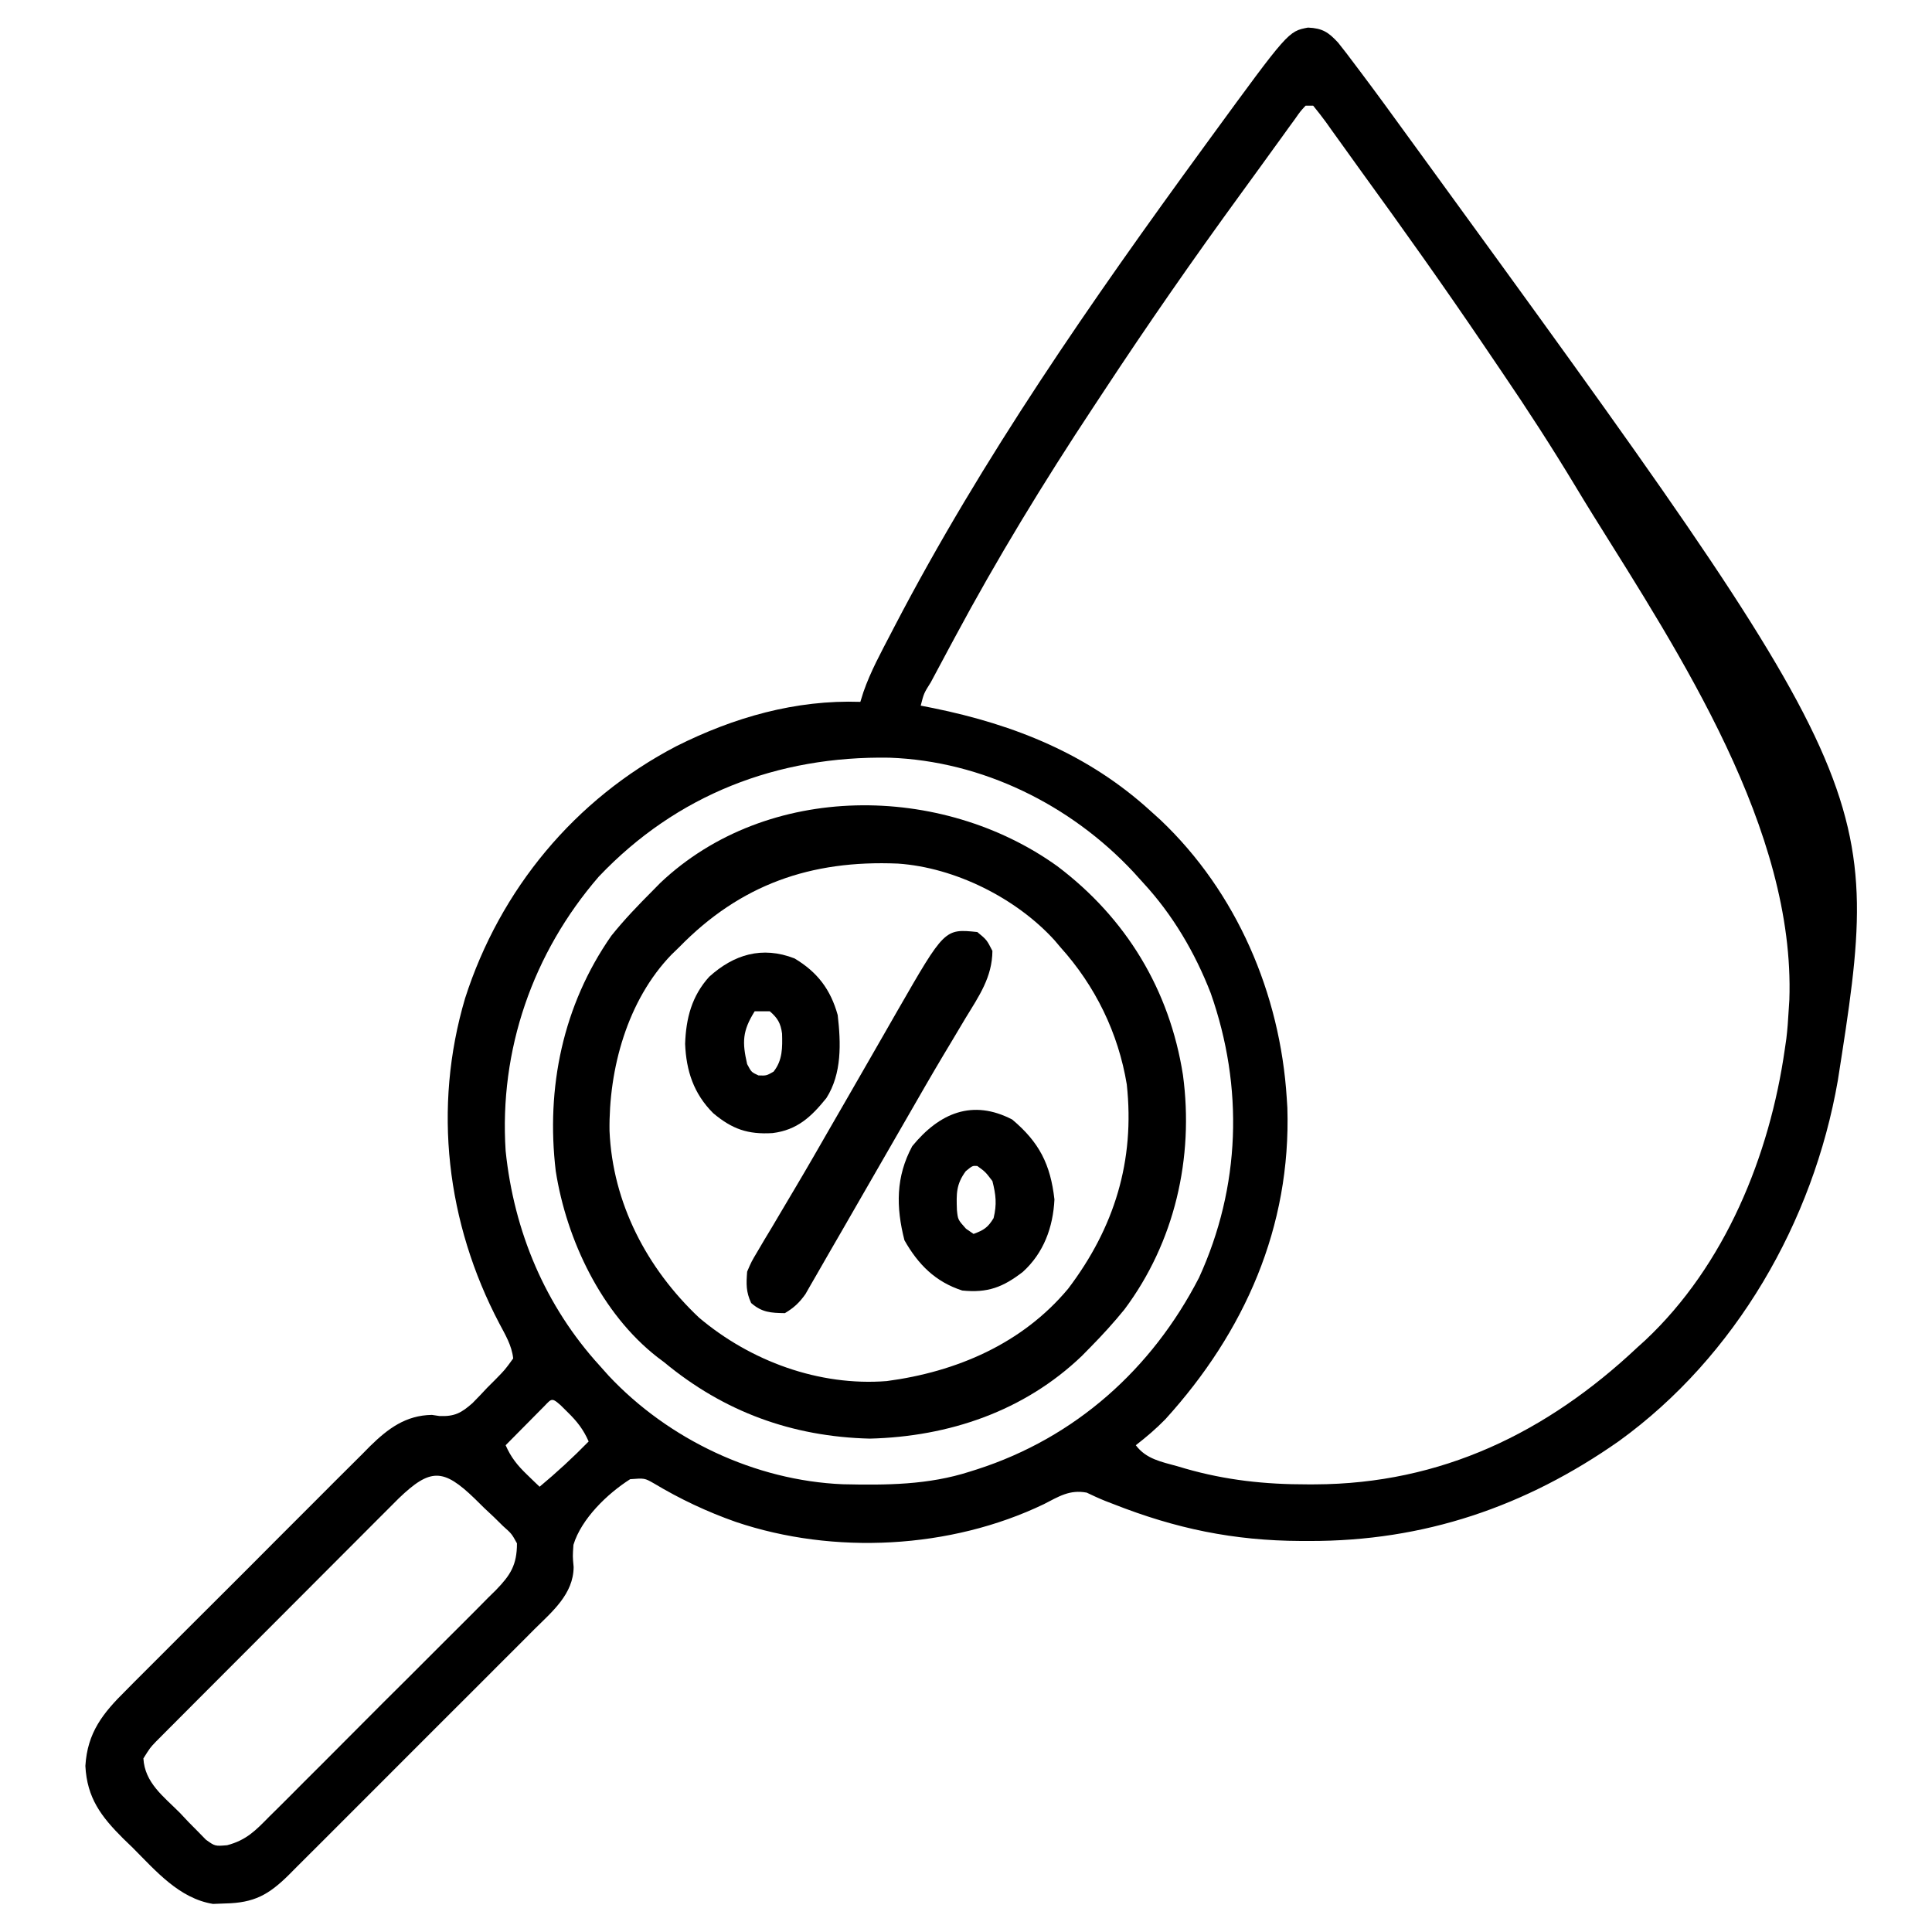
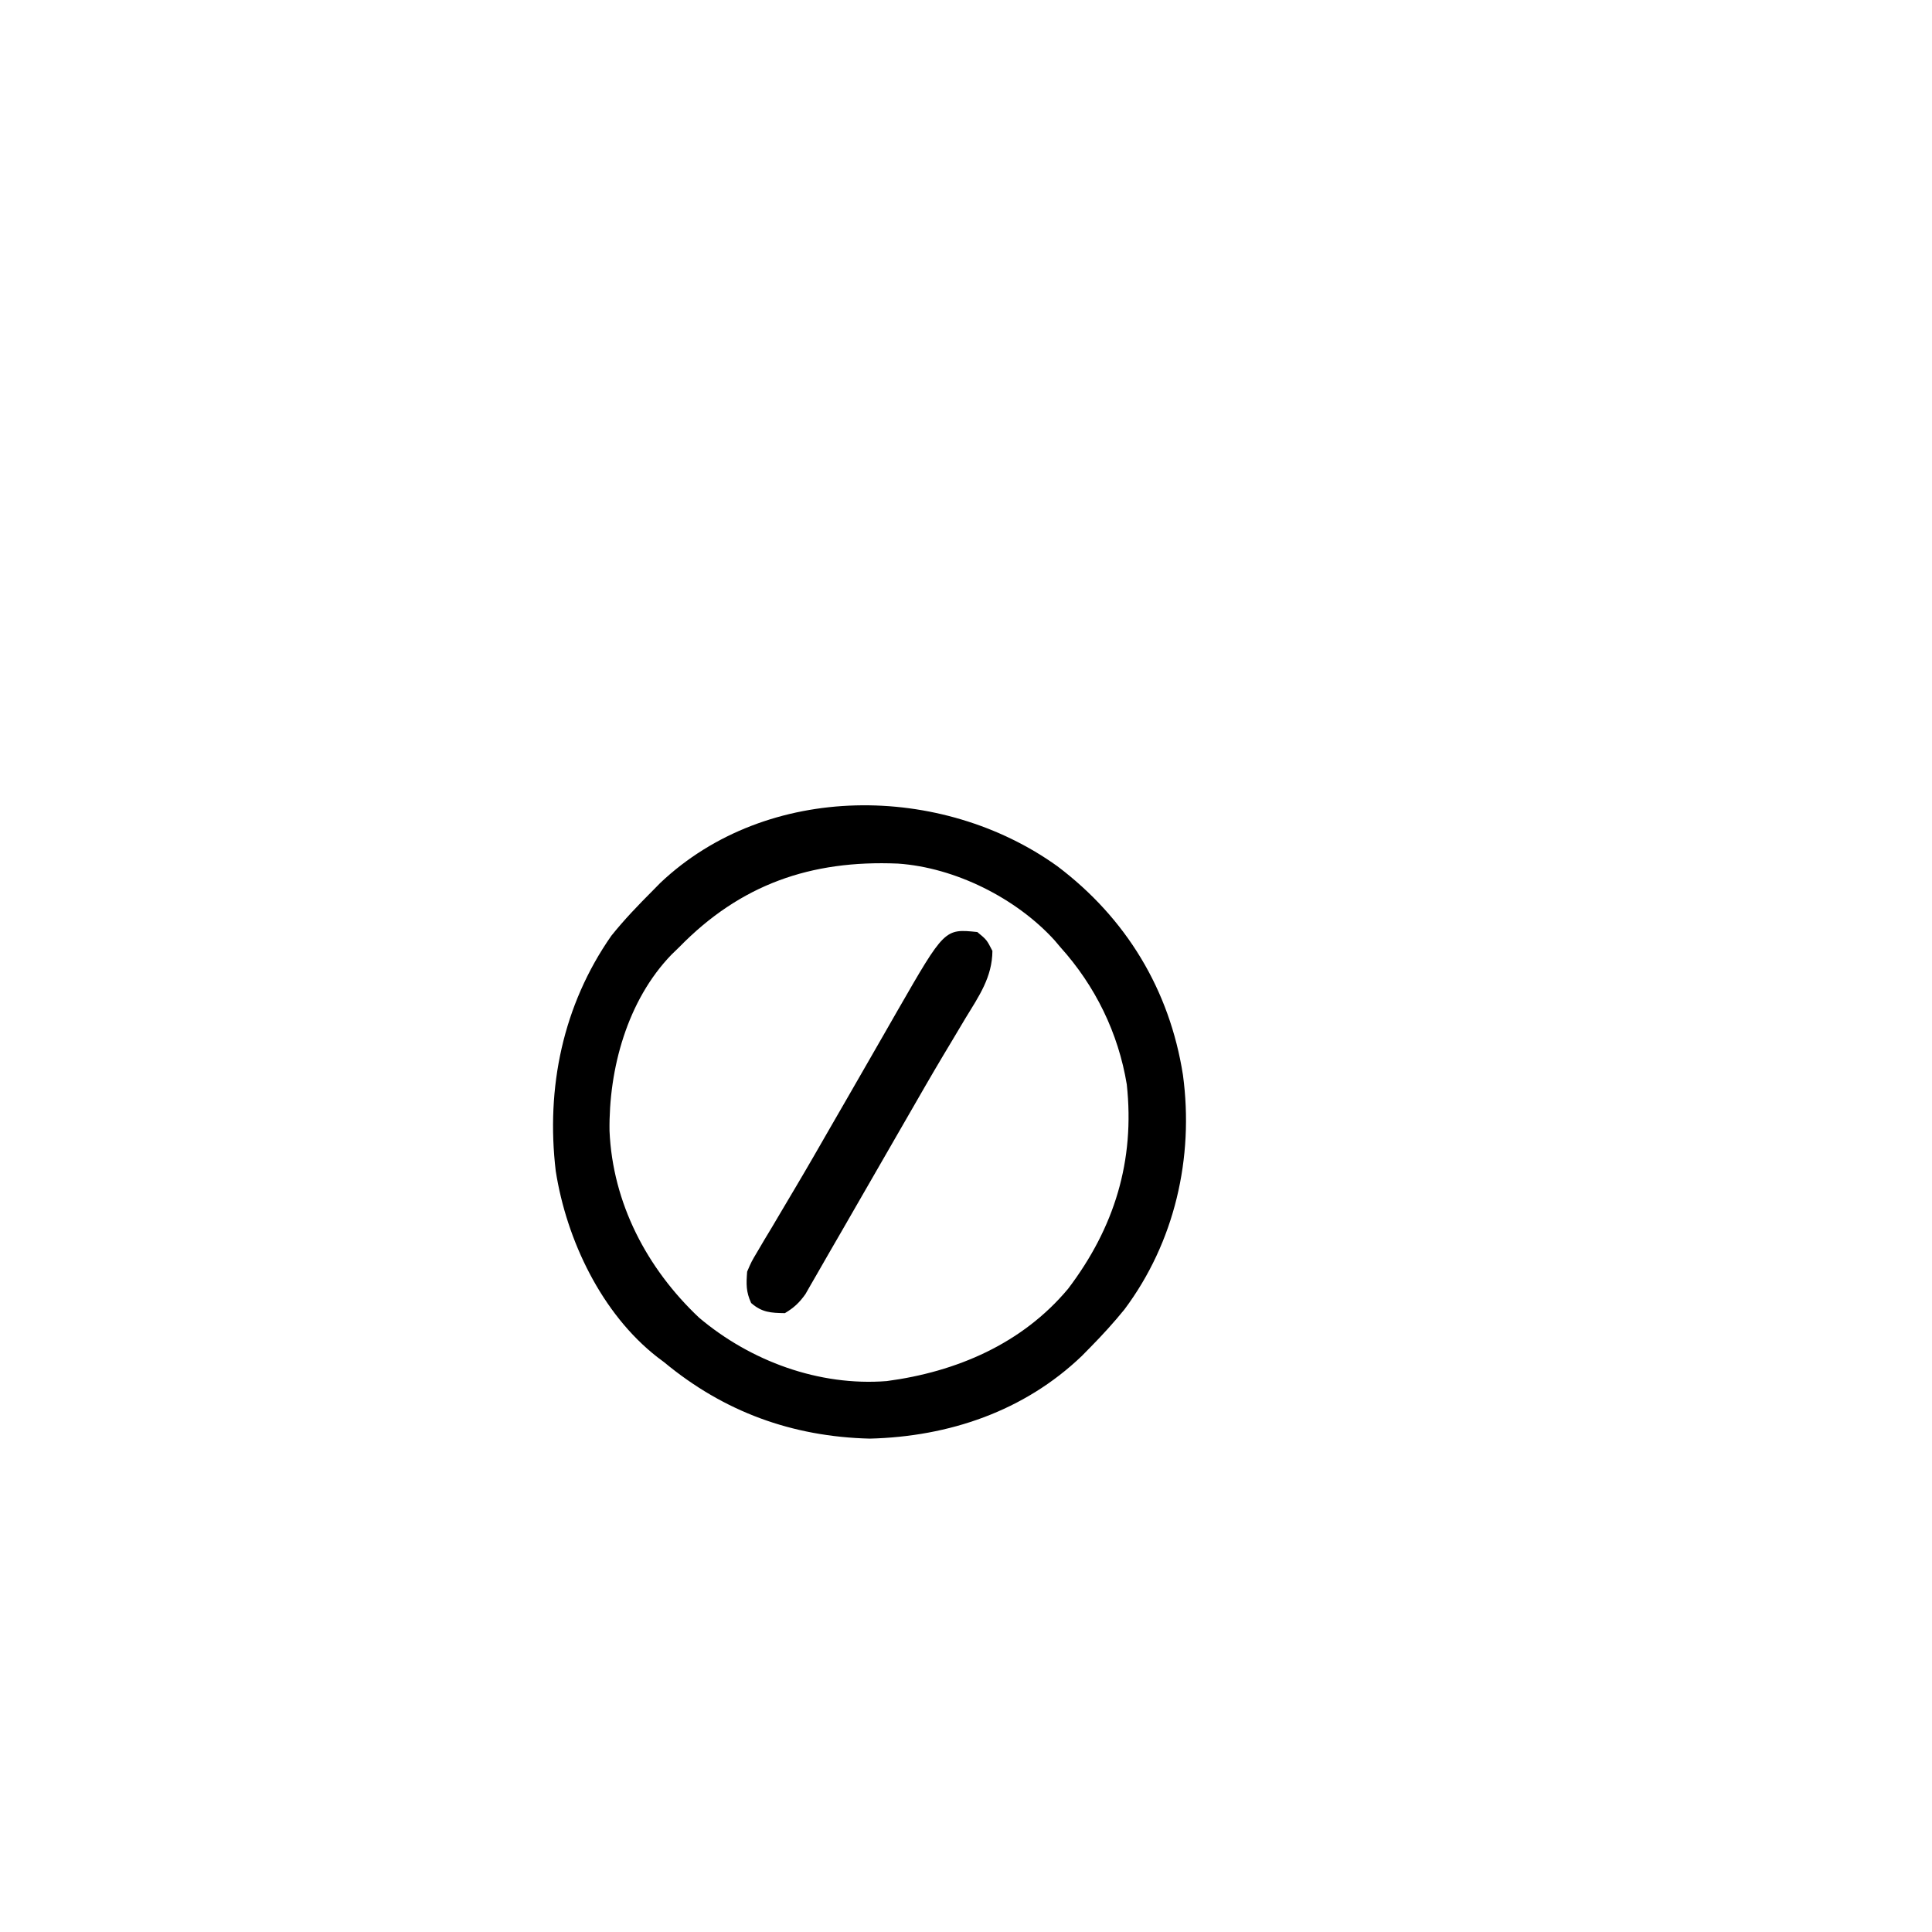
<svg xmlns="http://www.w3.org/2000/svg" version="1.1" width="512" height="512">
-   <path d="M0 0 C3.817 0.164 5.433 1.212 8 4 C9.495 5.867 10.947 7.769 12.375 9.688 C13.122 10.678 13.122 10.678 13.883 11.688 C18.113 17.307 22.25 22.992 26.375 28.688 C27.475 30.198 28.575 31.709 29.676 33.219 C152.483 202.097 152.483 202.097 140.414 279.055 C133.914 316.415 113.372 352.213 82.418 374.59 C57.607 391.999 30.7 401.153 0.312 401.062 C-0.41 401.062 -1.133 401.061 -1.878 401.06 C-19.704 400.989 -35.025 397.804 -51.586 391.273 C-52.285 391.005 -52.984 390.736 -53.704 390.458 C-55.377 389.787 -57.013 389.026 -58.641 388.25 C-63.16 387.398 -66.016 389.269 -70 391.312 C-94.705 403.174 -125.665 404.79 -151.641 396.006 C-159.266 393.324 -166.418 389.945 -173.355 385.789 C-175.804 384.396 -175.804 384.396 -179.625 384.688 C-185.675 388.531 -192.561 395.189 -194.656 402.078 C-194.874 405.134 -194.874 405.134 -194.605 407.969 C-194.657 415.144 -200.301 419.793 -205.046 424.497 C-205.8 425.256 -206.553 426.014 -207.329 426.795 C-209.813 429.293 -212.309 431.78 -214.805 434.266 C-216.538 436.001 -218.27 437.736 -220.002 439.472 C-223.631 443.105 -227.264 446.732 -230.902 450.355 C-235.565 455.001 -240.214 459.661 -244.86 464.324 C-248.434 467.909 -252.014 471.486 -255.597 475.061 C-257.315 476.777 -259.03 478.494 -260.743 480.214 C-263.136 482.615 -265.539 485.007 -267.945 487.396 C-268.651 488.108 -269.358 488.821 -270.086 489.555 C-275.437 494.837 -279.269 496.969 -286.938 497.125 C-288.006 497.165 -289.075 497.205 -290.176 497.246 C-299.122 495.797 -305.296 488.536 -311.438 482.375 C-312.282 481.558 -313.127 480.742 -313.998 479.9 C-319.826 474.091 -323.561 469.164 -324 460.688 C-323.462 451.797 -319.345 446.673 -313.251 440.667 C-312.503 439.91 -311.754 439.152 -310.983 438.372 C-308.518 435.885 -306.035 433.417 -303.551 430.949 C-301.825 429.22 -300.099 427.49 -298.375 425.759 C-294.762 422.139 -291.141 418.528 -287.513 414.924 C-282.87 410.309 -278.25 405.673 -273.636 401.029 C-270.079 397.454 -266.51 393.891 -262.937 390.331 C-261.229 388.626 -259.525 386.918 -257.824 385.205 C-255.443 382.812 -253.047 380.435 -250.646 378.061 C-249.95 377.355 -249.254 376.649 -248.537 375.922 C-243.796 371.281 -239.102 367.757 -232.161 367.649 C-231.491 367.75 -230.822 367.85 -230.133 367.953 C-226.152 368.093 -224.413 367.167 -221.43 364.547 C-220.096 363.2 -218.786 361.829 -217.5 360.438 C-216.817 359.756 -216.134 359.074 -215.43 358.371 C-212.806 355.701 -212.806 355.701 -210.625 352.688 C-210.994 349.246 -212.704 346.45 -214.304 343.411 C-228.303 316.803 -231.963 286.27 -223.371 257.242 C-214.106 228.375 -194.287 204.466 -167.395 190.441 C-152.133 182.79 -135.809 178.105 -118.625 178.688 C-118.351 177.812 -118.076 176.936 -117.793 176.034 C-115.894 170.593 -113.155 165.605 -110.5 160.5 C-110.195 159.912 -109.889 159.324 -109.575 158.718 C-86.332 114.083 -57.245 72.286 -27.625 31.688 C-27.031 30.873 -26.437 30.058 -25.826 29.219 C-5.219 0.99 -5.219 0.99 0 0 Z M-0.625 20.688 C-2.023 22.198 -2.023 22.198 -3.426 24.211 C-3.984 24.975 -4.542 25.739 -5.117 26.526 C-6.018 27.782 -6.018 27.782 -6.938 29.062 C-7.564 29.925 -8.191 30.788 -8.836 31.677 C-10.14 33.473 -11.44 35.271 -12.738 37.071 C-14.444 39.436 -16.159 41.794 -17.879 44.148 C-30.414 61.346 -42.569 78.827 -54.259 96.609 C-55.147 97.96 -56.036 99.309 -56.929 100.656 C-70.017 120.434 -82.424 140.781 -93.625 161.688 C-94.048 162.474 -94.471 163.26 -94.907 164.069 C-96.193 166.46 -97.473 168.854 -98.75 171.25 C-99.141 171.984 -99.532 172.717 -99.936 173.473 C-101.797 176.432 -101.797 176.432 -102.625 179.688 C-101.511 179.907 -100.397 180.126 -99.25 180.352 C-77.624 184.771 -58.117 192.606 -41.625 207.688 C-40.366 208.824 -40.366 208.824 -39.082 209.984 C-18.874 229.159 -7.377 256.026 -5.625 283.688 C-5.571 284.532 -5.517 285.376 -5.461 286.246 C-4.474 317.881 -16.799 345.668 -37.762 368.773 C-40.233 371.312 -42.826 373.518 -45.625 375.688 C-42.883 379.361 -38.83 380.083 -34.625 381.25 C-33.567 381.562 -33.567 381.562 -32.488 381.881 C-21.692 384.973 -11.354 386.078 -0.125 386.062 C0.533 386.062 1.19 386.061 1.867 386.061 C35.284 385.934 63.268 372.398 87.375 349.688 C88.371 348.788 88.371 348.788 89.387 347.871 C110.546 327.999 122.353 298.973 126.375 270.688 C126.57 269.344 126.57 269.344 126.77 267.973 C127.065 265.541 127.246 263.134 127.375 260.688 C127.439 259.692 127.504 258.697 127.57 257.672 C129.144 212.565 98.659 166.237 75.586 129.258 C73.986 126.686 72.412 124.1 70.849 121.506 C64.687 111.29 58.235 101.318 51.523 91.455 C49.937 89.125 48.358 86.79 46.779 84.455 C36.129 68.729 25.133 53.256 13.97 37.891 C12.364 35.673 10.771 33.447 9.18 31.219 C8.182 29.833 7.185 28.448 6.188 27.062 C5.73 26.417 5.272 25.771 4.801 25.105 C3.708 23.596 2.548 22.136 1.375 20.688 C0.715 20.688 0.055 20.688 -0.625 20.688 Z M-187.938 225 C-205.419 245.208 -214.371 270.934 -212.625 297.688 C-210.426 319.032 -202.12 338.83 -187.625 354.688 C-186.877 355.528 -186.13 356.368 -185.359 357.234 C-169.471 374.175 -146.485 385.07 -123.262 386.031 C-111.788 386.288 -100.629 386.231 -89.625 382.688 C-88.995 382.489 -88.365 382.29 -87.715 382.085 C-61.651 373.691 -41.338 355.493 -28.871 331.281 C-17.858 307.213 -17.003 280.811 -25.775 255.875 C-29.938 245.155 -35.821 235.141 -43.625 226.688 C-44.496 225.725 -45.368 224.762 -46.266 223.77 C-62.902 205.954 -86.33 194.364 -110.902 193.484 C-140.589 192.982 -167.3 203.273 -187.938 225 Z M-203.348 366.312 C-204.463 367.435 -205.577 368.56 -206.688 369.688 C-207.255 370.26 -207.823 370.832 -208.408 371.422 C-209.816 372.842 -211.221 374.264 -212.625 375.688 C-211.217 378.903 -209.522 381.009 -207 383.438 C-206.368 384.051 -205.737 384.665 -205.086 385.297 C-204.604 385.756 -204.122 386.215 -203.625 386.688 C-199.065 382.883 -194.774 378.938 -190.625 374.688 C-192.028 371.501 -193.703 369.365 -196.188 366.938 C-196.808 366.324 -197.428 365.71 -198.066 365.078 C-200.749 362.684 -200.461 363.53 -203.348 366.312 Z M-240.953 389.768 C-242.176 390.983 -243.395 392.203 -244.608 393.428 C-245.279 394.097 -245.95 394.766 -246.641 395.455 C-248.844 397.654 -251.039 399.86 -253.234 402.066 C-254.768 403.601 -256.301 405.135 -257.835 406.669 C-261.043 409.878 -264.246 413.09 -267.448 416.304 C-271.554 420.428 -275.667 424.544 -279.782 428.659 C-282.946 431.823 -286.108 434.99 -289.268 438.158 C-290.784 439.677 -292.301 441.196 -293.818 442.714 C-295.935 444.832 -298.047 446.954 -300.159 449.076 C-300.788 449.705 -301.416 450.333 -302.064 450.98 C-302.639 451.559 -303.213 452.138 -303.805 452.734 C-304.305 453.235 -304.804 453.736 -305.318 454.252 C-306.85 455.863 -306.85 455.863 -308.625 458.688 C-308.254 465.147 -303.313 468.736 -299 473.062 C-298.205 473.907 -297.409 474.751 -296.59 475.621 C-295.805 476.414 -295.02 477.207 -294.211 478.023 C-293.5 478.751 -292.789 479.478 -292.056 480.228 C-289.642 481.961 -289.642 481.961 -286.435 481.692 C-281.321 480.344 -278.877 477.784 -275.237 474.076 C-274.184 473.039 -274.184 473.039 -273.111 471.981 C-270.801 469.698 -268.513 467.393 -266.227 465.086 C-264.626 463.489 -263.024 461.893 -261.421 460.298 C-258.068 456.953 -254.725 453.598 -251.39 450.235 C-247.116 445.927 -242.816 441.646 -238.507 437.374 C-235.195 434.083 -231.898 430.779 -228.604 427.47 C-227.024 425.886 -225.44 424.306 -223.851 422.731 C-221.631 420.527 -219.432 418.304 -217.237 416.076 C-216.578 415.429 -215.919 414.783 -215.241 414.117 C-211.397 410.163 -209.615 407.461 -209.625 401.688 C-211.028 399.145 -211.028 399.145 -213.324 397.102 C-214.52 395.924 -214.52 395.924 -215.74 394.723 C-216.589 393.927 -217.438 393.132 -218.312 392.312 C-219.142 391.494 -219.972 390.675 -220.826 389.832 C-229.166 381.767 -232.592 381.746 -240.953 389.768 Z " fill="#000000" transform="translate(346.625,7.312)" />
  <path d="M0 0 C18.236 13.769 29.734 32.769 33.265 55.323 C36.216 77.245 31.075 99.624 17.769 117.429 C14.928 120.933 11.933 124.213 8.769 127.429 C8.009 128.202 7.248 128.976 6.465 129.773 C-8.814 144.4 -28.744 151.157 -49.731 151.679 C-70.324 151.167 -88.411 144.557 -104.231 131.429 C-105.103 130.775 -105.103 130.775 -105.992 130.109 C-120.814 118.569 -130.096 99.021 -132.954 80.757 C-135.578 58.694 -131.056 36.812 -118.231 18.429 C-114.828 14.173 -111.078 10.282 -107.231 6.429 C-106.573 5.76 -105.916 5.091 -105.239 4.402 C-76.871 -22.444 -30.66 -22.031 0 0 Z M-100.231 21.429 C-100.909 22.086 -101.587 22.744 -102.285 23.421 C-113.976 35.527 -118.927 53.653 -118.701 70.136 C-117.875 89.296 -108.774 106.595 -94.981 119.616 C-81.35 131.134 -63.203 137.837 -45.231 136.429 C-26.808 133.987 -9.358 126.555 2.828 111.964 C15.103 95.79 20.564 78.048 18.379 57.812 C16.131 44.183 10.035 31.703 0.769 21.429 C0.274 20.842 -0.221 20.256 -0.731 19.652 C-10.896 8.444 -27.133 0.325 -42.266 -0.71 C-65.395 -1.692 -84.031 4.842 -100.231 21.429 Z " fill="#000000" transform="translate(280.231,229.571)" />
  <path d="M0 0 C2.5 2.062 2.5 2.062 4 5 C3.946 11.986 0.432 16.983 -3.125 22.812 C-4.411 24.967 -5.696 27.122 -6.98 29.277 C-7.646 30.387 -8.312 31.497 -8.998 32.64 C-12.203 38.018 -15.319 43.447 -18.438 48.875 C-19.685 51.039 -20.932 53.203 -22.18 55.367 C-24.128 58.75 -26.077 62.133 -28.024 65.517 C-29.381 67.873 -30.738 70.23 -32.096 72.586 C-33.365 74.79 -34.634 76.994 -35.902 79.199 C-37.05 81.191 -38.201 83.18 -39.356 85.168 C-40.455 87.061 -41.544 88.959 -42.625 90.863 C-43.139 91.754 -43.654 92.645 -44.184 93.562 C-44.631 94.348 -45.079 95.133 -45.541 95.941 C-47.157 98.222 -48.6 99.571 -51 101 C-54.752 100.934 -57.063 100.816 -59.938 98.312 C-61.315 95.314 -61.246 93.286 -61 90 C-59.861 87.345 -59.861 87.345 -58.246 84.641 C-57.647 83.621 -57.047 82.601 -56.43 81.551 C-55.772 80.462 -55.115 79.372 -54.438 78.25 C-53.753 77.093 -53.069 75.936 -52.387 74.777 C-50.969 72.372 -49.545 69.971 -48.117 67.572 C-44.854 62.081 -41.682 56.538 -38.5 51 C-37.261 48.853 -36.021 46.706 -34.781 44.559 C-32.51 40.622 -30.243 36.684 -27.983 32.741 C-26.975 30.983 -25.965 29.225 -24.955 27.467 C-23.696 25.275 -22.44 23.083 -21.186 20.889 C-8.663 -0.896 -8.663 -0.896 0 0 Z " fill="#000000" transform="translate(259,247)" />
-   <path d="M0 0 C7.182 6.039 10.138 11.894 11.188 21.188 C10.818 28.589 8.336 35.363 2.812 40.375 C-2.457 44.439 -6.49 46 -13.25 45.312 C-20.372 43.007 -24.92 38.418 -28.562 32 C-30.816 23.19 -30.871 15.181 -26.5 7.062 C-19.264 -1.782 -10.503 -5.454 0 0 Z M-12.312 13.688 C-14.89 17.18 -14.807 19.708 -14.656 23.961 C-14.397 26.538 -14.397 26.538 -12.25 28.938 C-11.59 29.391 -10.93 29.845 -10.25 30.312 C-7.554 29.324 -6.434 28.619 -4.938 26.125 C-4.043 22.464 -4.322 19.959 -5.25 16.312 C-7.104 13.872 -7.104 13.872 -9.25 12.312 C-10.524 12.22 -10.524 12.22 -12.312 13.688 Z " fill="#000000" transform="translate(268.25,296.688)" />
-   <path d="M0 0 C6.054 3.606 9.569 8.223 11.453 15.012 C12.309 22.406 12.591 30.522 8.453 37.012 C4.434 42.003 0.704 45.48 -5.797 46.293 C-12.373 46.694 -16.518 45.236 -21.547 41.012 C-26.707 35.851 -28.69 29.824 -28.984 22.637 C-28.75 15.873 -27.22 9.964 -22.605 4.867 C-16.064 -1.048 -8.592 -3.334 0 0 Z M-10.547 14.012 C-13.816 19.242 -13.885 22.181 -12.547 28.012 C-11.418 30.148 -11.418 30.148 -9.547 31.012 C-7.435 31.088 -7.435 31.088 -5.547 30.012 C-3.142 27.005 -3.189 23.623 -3.293 19.918 C-3.656 17.193 -4.467 15.795 -6.547 14.012 C-7.867 14.012 -9.187 14.012 -10.547 14.012 Z " fill="#000000" transform="translate(210.547,253.988)" />
</svg>